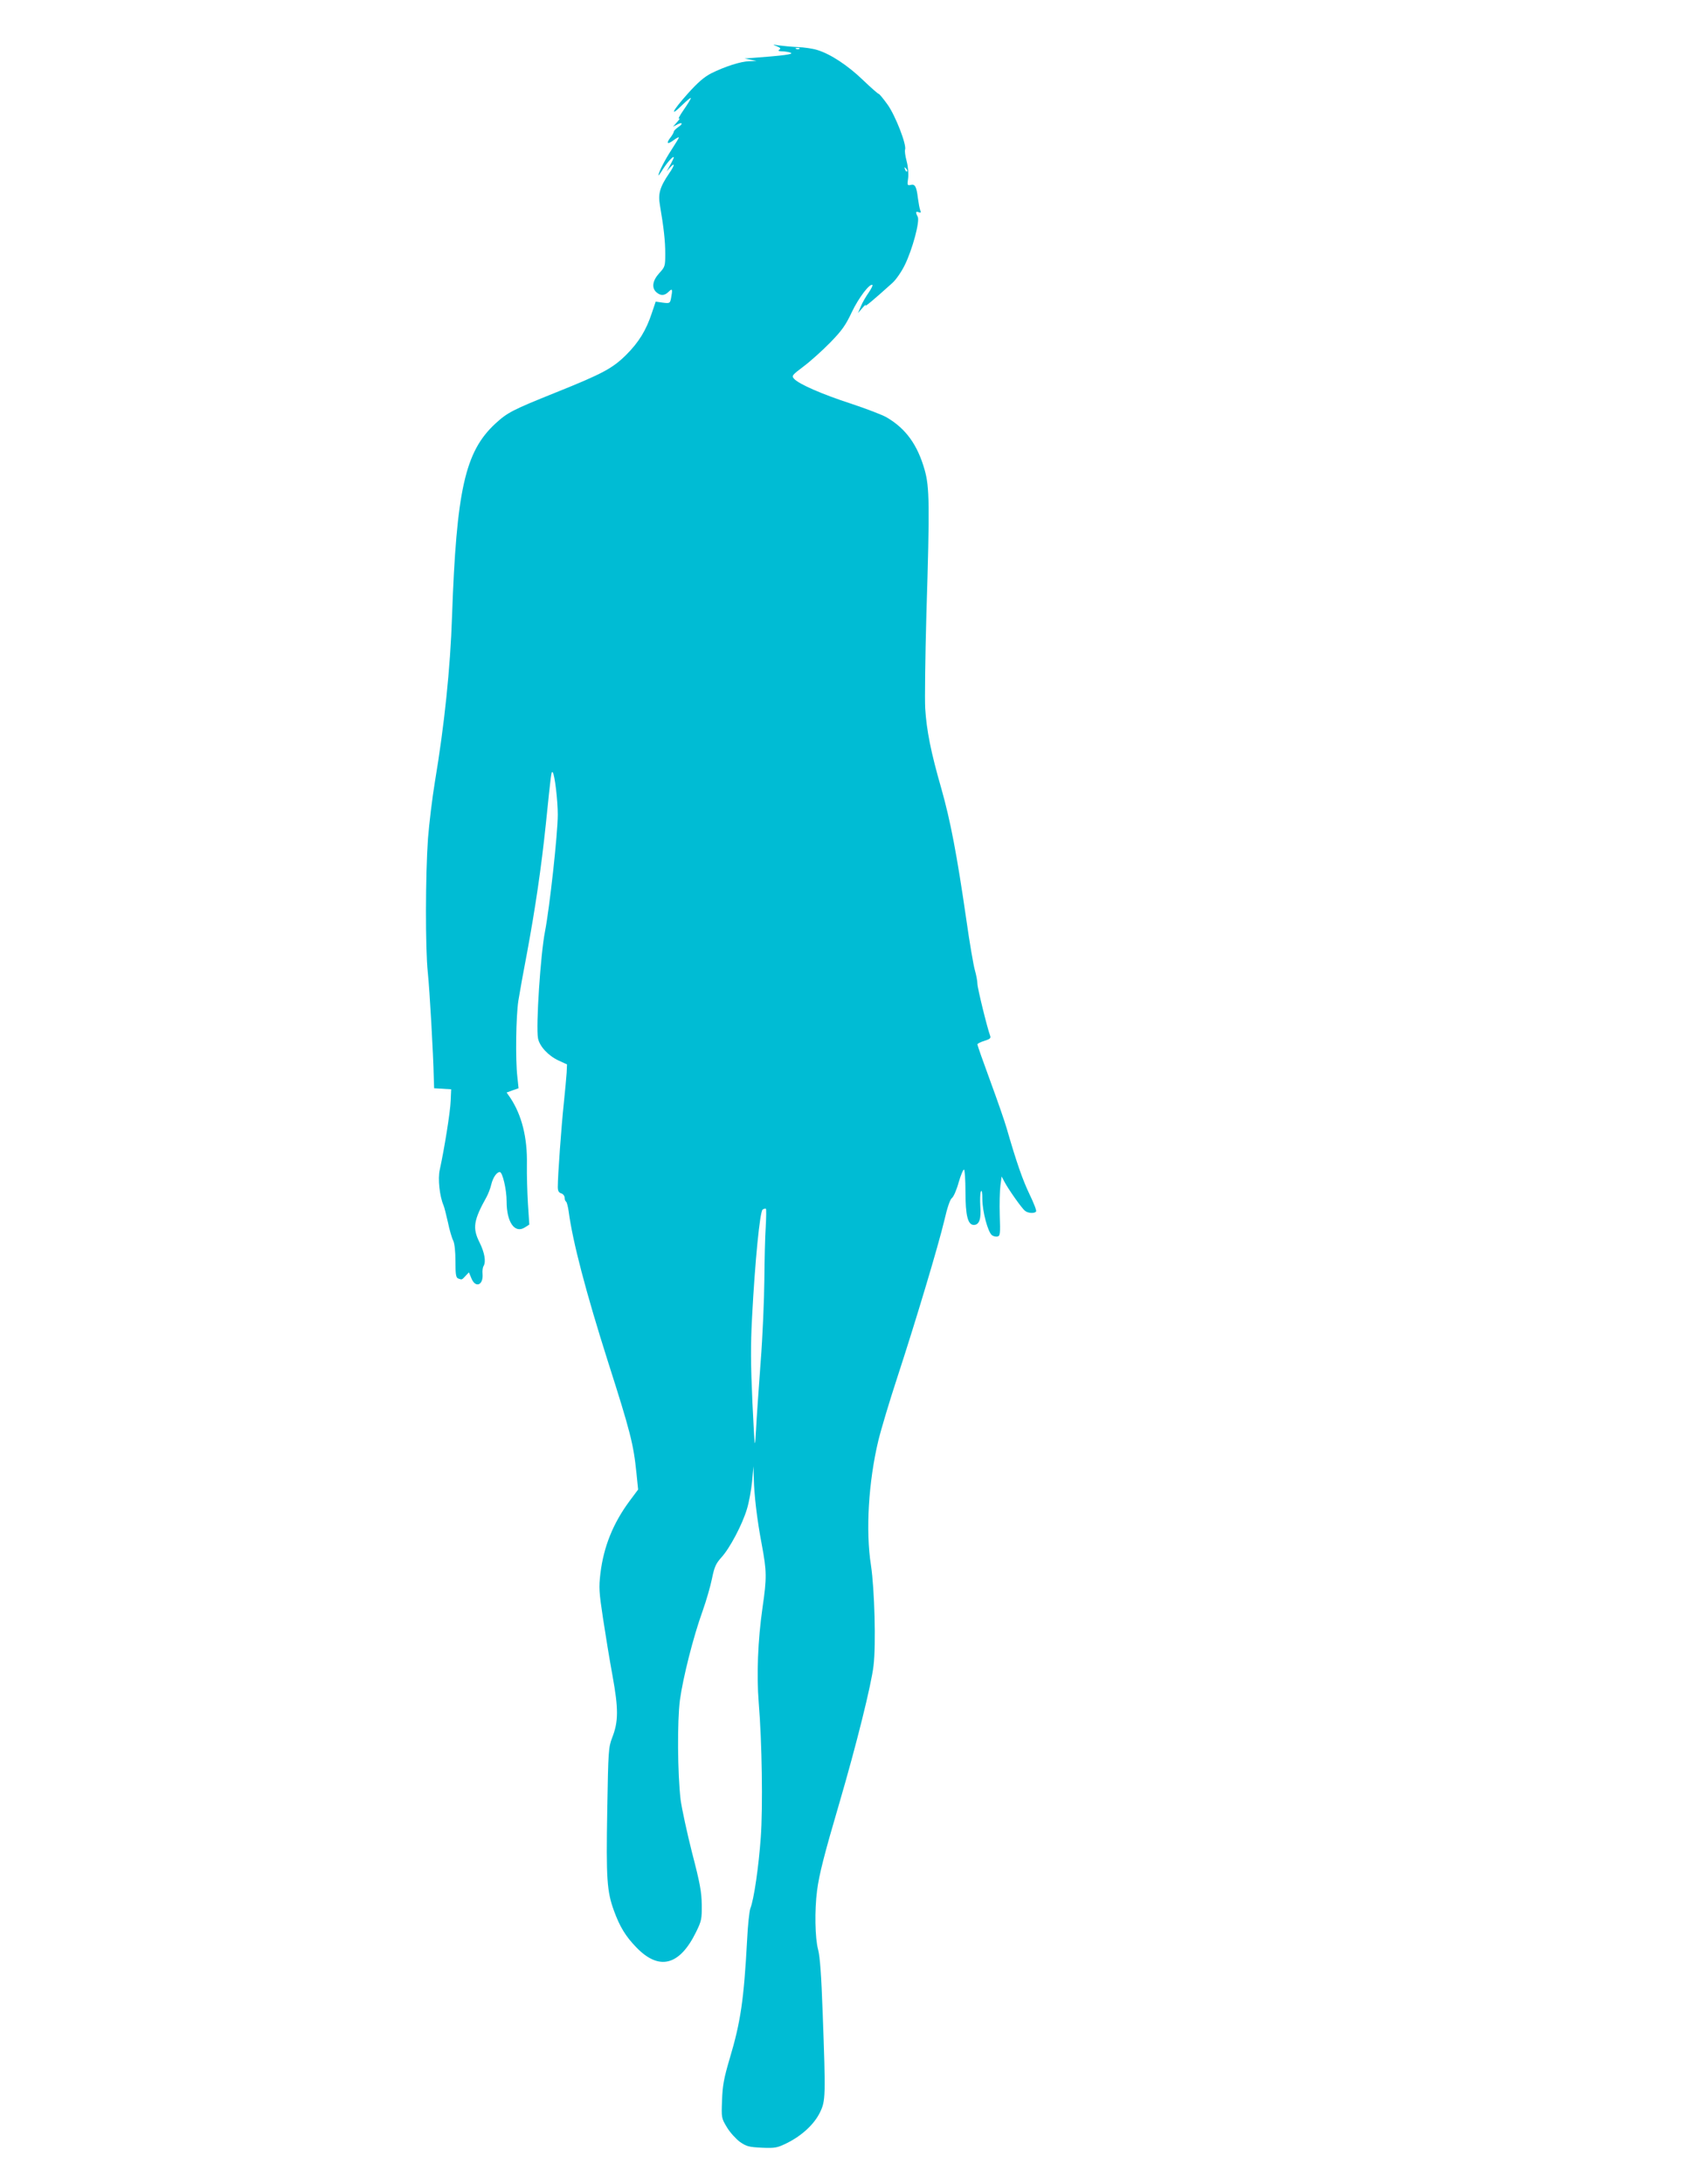
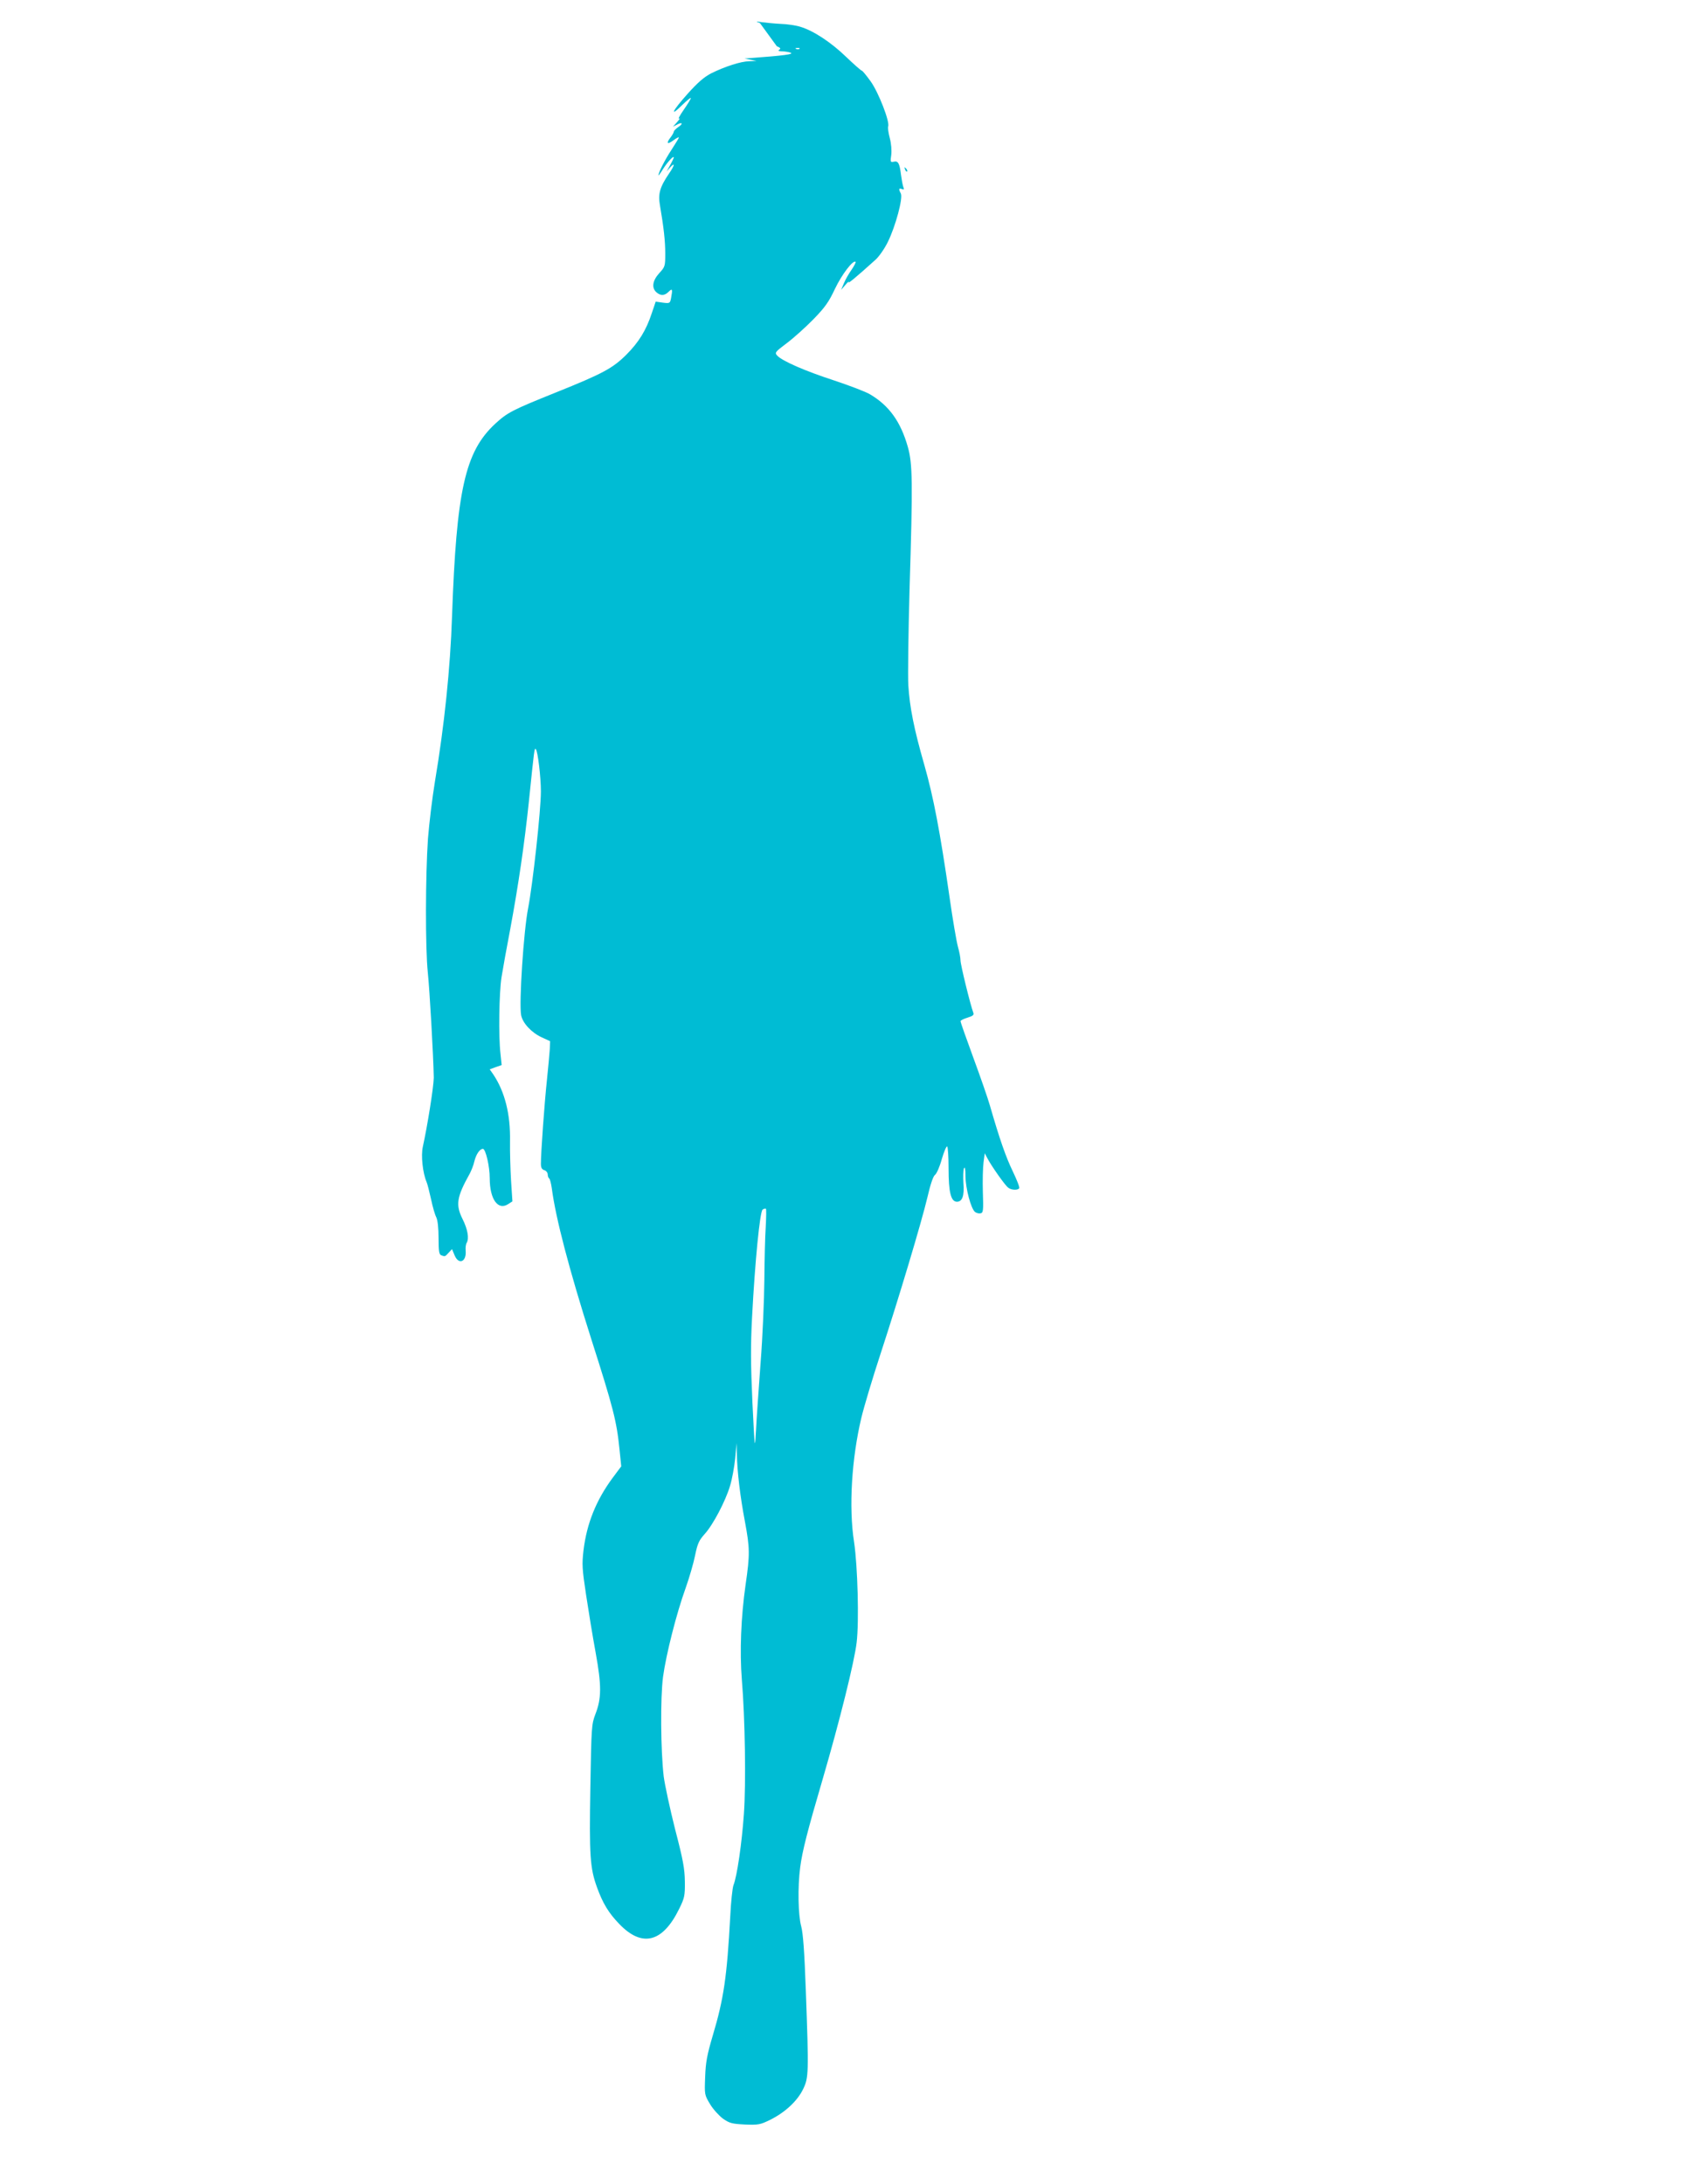
<svg xmlns="http://www.w3.org/2000/svg" version="1.0" width="989pt" height="1280pt" viewBox="0 0 989 1280" preserveAspectRatio="xMidYMid meet">
  <g transform="translate(0,1280) scale(0.1,-0.1)" fill="#00bcd4" stroke="none">
-     <path d="M4554 12529 c21 -9 25 -14 15 -20 -10 -6 -5 -9 16 -10 17 0 39 -4 50 -8 22 -9 -43 -17 -230 -31 l-40 -3 35 -7 35 -7 -43 -2 c-50 -1 -142 -31 -223 -71 -42 -22 -79 -54 -138 -120 -89 -99 -110 -143 -31 -65 28 27 50 45 50 40 0 -5 -19 -36 -42 -69 -23 -33 -35 -56 -27 -51 8 4 3 -4 -11 -20 l-25 -28 23 12 c33 18 39 6 8 -14 -14 -10 -26 -22 -26 -27 0 -5 -9 -21 -20 -35 -27 -35 -17 -42 20 -14 17 12 30 19 30 15 0 -3 -20 -36 -44 -73 -38 -58 -76 -132 -76 -149 0 -3 13 14 28 39 27 41 62 79 62 66 0 -3 -9 -23 -21 -44 l-21 -38 21 24 c30 33 26 11 -6 -35 -55 -81 -66 -120 -54 -188 22 -129 31 -208 31 -282 0 -74 -1 -78 -35 -115 -40 -44 -46 -86 -17 -112 25 -22 48 -21 72 3 22 22 24 15 14 -38 -6 -30 -8 -31 -48 -26 l-42 6 -23 -68 c-33 -100 -76 -170 -150 -244 -80 -79 -137 -110 -411 -220 -259 -104 -285 -118 -357 -184 -177 -164 -227 -390 -253 -1129 -10 -303 -45 -639 -100 -967 -16 -96 -34 -247 -41 -335 -15 -216 -16 -643 -1 -785 11 -107 32 -475 35 -617 l2 -62 50 -3 50 -3 -3 -68 c-2 -64 -38 -286 -64 -404 -12 -52 -1 -154 22 -208 5 -11 16 -56 26 -100 9 -44 23 -92 31 -107 8 -17 13 -63 13 -121 0 -77 3 -96 16 -101 22 -8 21 -9 43 15 l20 21 15 -36 c24 -58 70 -39 65 26 -2 18 1 40 6 47 15 26 6 79 -24 139 -42 84 -35 129 42 267 9 17 22 49 27 72 10 41 32 73 50 73 16 0 40 -102 40 -172 0 -123 48 -191 108 -152 l25 16 -8 122 c-4 66 -7 171 -6 231 3 157 -30 289 -98 391 l-21 30 35 13 35 12 -7 67 c-12 102 -8 357 6 447 7 44 30 173 52 287 47 254 82 490 109 748 31 302 32 312 40 303 12 -12 30 -166 30 -248 0 -111 -48 -547 -75 -685 -26 -132 -54 -555 -41 -626 9 -47 60 -102 120 -130 l50 -23 -2 -48 c-2 -26 -9 -109 -17 -183 -14 -131 -35 -421 -35 -487 0 -23 5 -33 20 -38 11 -3 20 -15 20 -25 0 -10 4 -21 9 -24 4 -3 11 -29 15 -58 23 -175 101 -473 231 -882 130 -407 149 -481 166 -649 l10 -98 -50 -67 c-97 -131 -152 -268 -171 -424 -10 -84 -8 -110 15 -263 14 -93 39 -246 56 -338 35 -193 35 -268 -2 -362 -22 -58 -23 -75 -29 -425 -7 -404 -2 -476 39 -589 34 -94 69 -151 130 -214 134 -140 255 -110 352 89 31 63 34 76 33 159 -1 75 -10 126 -57 306 -30 119 -60 258 -67 310 -18 156 -20 459 -4 584 18 131 78 370 133 522 21 59 46 145 55 190 14 69 23 88 55 124 49 53 123 193 150 284 12 39 25 111 30 160 l8 90 2 -68 c2 -99 19 -244 47 -391 29 -156 30 -193 4 -371 -27 -189 -35 -392 -22 -555 19 -228 25 -611 12 -790 -12 -170 -40 -364 -61 -416 -6 -16 -15 -99 -19 -184 -19 -352 -38 -482 -102 -696 -34 -115 -42 -158 -45 -244 -4 -104 -4 -105 29 -160 18 -30 53 -68 76 -85 39 -27 53 -30 129 -34 78 -3 89 -1 148 28 86 43 158 109 192 179 33 68 34 90 16 582 -8 225 -16 332 -27 373 -18 66 -21 230 -6 345 12 94 43 215 130 511 101 345 188 695 201 807 15 122 6 450 -15 589 -32 204 -14 491 43 730 16 66 66 233 111 370 110 336 241 774 276 921 17 75 34 124 44 131 10 7 28 48 40 92 13 44 27 78 32 75 4 -3 8 -61 8 -130 0 -139 14 -194 49 -194 32 0 44 36 38 109 -2 36 -1 75 3 86 6 13 9 -2 9 -46 1 -72 32 -189 56 -209 8 -6 22 -10 32 -8 16 3 18 14 14 124 -2 67 0 145 4 175 l7 53 16 -30 c21 -41 102 -157 121 -171 17 -15 57 -17 65 -4 4 5 -14 50 -38 100 -40 83 -76 185 -134 386 -11 39 -54 163 -96 277 -42 114 -76 211 -76 216 0 5 18 14 41 21 32 10 39 16 34 29 -17 45 -75 281 -75 306 0 16 -7 52 -15 80 -8 28 -31 161 -50 296 -55 380 -93 580 -147 770 -61 212 -86 339 -94 468 -3 53 0 302 7 552 20 644 18 746 -10 845 -42 148 -110 242 -222 308 -25 15 -120 51 -210 81 -169 55 -305 114 -334 146 -15 17 -12 21 57 73 40 30 110 93 156 140 68 70 90 101 126 178 40 84 107 172 121 158 2 -3 -8 -23 -23 -45 -15 -21 -36 -57 -45 -79 l-17 -40 26 30 c14 17 23 23 18 15 -7 -13 44 29 156 130 22 19 55 67 74 106 45 91 90 258 76 284 -14 26 -12 33 6 26 12 -5 15 -2 9 11 -4 10 -10 43 -14 73 -8 67 -17 83 -43 76 -19 -4 -20 -1 -14 40 3 26 0 67 -9 100 -8 30 -12 60 -9 67 10 28 -56 198 -102 263 -25 35 -49 64 -53 64 -4 0 -45 36 -92 81 -88 85 -191 153 -268 176 -25 8 -77 16 -116 17 -38 2 -88 7 -110 10 -37 6 -38 5 -11 -5z m133 -15 c-3 -3 -12 -4 -19 -1 -8 3 -5 6 6 6 11 1 17 -2 13 -5z m631 -719 c-3 -3 -9 2 -12 12 -6 14 -5 15 5 6 7 -7 10 -15 7 -18z m-829 -6187 c-4 -56 -7 -196 -8 -310 -1 -114 -10 -332 -22 -485 -11 -153 -24 -332 -27 -398 -7 -118 -7 -116 -21 165 -10 224 -11 331 -2 500 17 326 46 621 62 630 7 5 16 7 19 5 3 -2 2 -50 -1 -107z" />
+     <path d="M4554 12529 c21 -9 25 -14 15 -20 -10 -6 -5 -9 16 -10 17 0 39 -4 50 -8 22 -9 -43 -17 -230 -31 l-40 -3 35 -7 35 -7 -43 -2 c-50 -1 -142 -31 -223 -71 -42 -22 -79 -54 -138 -120 -89 -99 -110 -143 -31 -65 28 27 50 45 50 40 0 -5 -19 -36 -42 -69 -23 -33 -35 -56 -27 -51 8 4 3 -4 -11 -20 l-25 -28 23 12 c33 18 39 6 8 -14 -14 -10 -26 -22 -26 -27 0 -5 -9 -21 -20 -35 -27 -35 -17 -42 20 -14 17 12 30 19 30 15 0 -3 -20 -36 -44 -73 -38 -58 -76 -132 -76 -149 0 -3 13 14 28 39 27 41 62 79 62 66 0 -3 -9 -23 -21 -44 l-21 -38 21 24 c30 33 26 11 -6 -35 -55 -81 -66 -120 -54 -188 22 -129 31 -208 31 -282 0 -74 -1 -78 -35 -115 -40 -44 -46 -86 -17 -112 25 -22 48 -21 72 3 22 22 24 15 14 -38 -6 -30 -8 -31 -48 -26 l-42 6 -23 -68 c-33 -100 -76 -170 -150 -244 -80 -79 -137 -110 -411 -220 -259 -104 -285 -118 -357 -184 -177 -164 -227 -390 -253 -1129 -10 -303 -45 -639 -100 -967 -16 -96 -34 -247 -41 -335 -15 -216 -16 -643 -1 -785 11 -107 32 -475 35 -617 c-2 -64 -38 -286 -64 -404 -12 -52 -1 -154 22 -208 5 -11 16 -56 26 -100 9 -44 23 -92 31 -107 8 -17 13 -63 13 -121 0 -77 3 -96 16 -101 22 -8 21 -9 43 15 l20 21 15 -36 c24 -58 70 -39 65 26 -2 18 1 40 6 47 15 26 6 79 -24 139 -42 84 -35 129 42 267 9 17 22 49 27 72 10 41 32 73 50 73 16 0 40 -102 40 -172 0 -123 48 -191 108 -152 l25 16 -8 122 c-4 66 -7 171 -6 231 3 157 -30 289 -98 391 l-21 30 35 13 35 12 -7 67 c-12 102 -8 357 6 447 7 44 30 173 52 287 47 254 82 490 109 748 31 302 32 312 40 303 12 -12 30 -166 30 -248 0 -111 -48 -547 -75 -685 -26 -132 -54 -555 -41 -626 9 -47 60 -102 120 -130 l50 -23 -2 -48 c-2 -26 -9 -109 -17 -183 -14 -131 -35 -421 -35 -487 0 -23 5 -33 20 -38 11 -3 20 -15 20 -25 0 -10 4 -21 9 -24 4 -3 11 -29 15 -58 23 -175 101 -473 231 -882 130 -407 149 -481 166 -649 l10 -98 -50 -67 c-97 -131 -152 -268 -171 -424 -10 -84 -8 -110 15 -263 14 -93 39 -246 56 -338 35 -193 35 -268 -2 -362 -22 -58 -23 -75 -29 -425 -7 -404 -2 -476 39 -589 34 -94 69 -151 130 -214 134 -140 255 -110 352 89 31 63 34 76 33 159 -1 75 -10 126 -57 306 -30 119 -60 258 -67 310 -18 156 -20 459 -4 584 18 131 78 370 133 522 21 59 46 145 55 190 14 69 23 88 55 124 49 53 123 193 150 284 12 39 25 111 30 160 l8 90 2 -68 c2 -99 19 -244 47 -391 29 -156 30 -193 4 -371 -27 -189 -35 -392 -22 -555 19 -228 25 -611 12 -790 -12 -170 -40 -364 -61 -416 -6 -16 -15 -99 -19 -184 -19 -352 -38 -482 -102 -696 -34 -115 -42 -158 -45 -244 -4 -104 -4 -105 29 -160 18 -30 53 -68 76 -85 39 -27 53 -30 129 -34 78 -3 89 -1 148 28 86 43 158 109 192 179 33 68 34 90 16 582 -8 225 -16 332 -27 373 -18 66 -21 230 -6 345 12 94 43 215 130 511 101 345 188 695 201 807 15 122 6 450 -15 589 -32 204 -14 491 43 730 16 66 66 233 111 370 110 336 241 774 276 921 17 75 34 124 44 131 10 7 28 48 40 92 13 44 27 78 32 75 4 -3 8 -61 8 -130 0 -139 14 -194 49 -194 32 0 44 36 38 109 -2 36 -1 75 3 86 6 13 9 -2 9 -46 1 -72 32 -189 56 -209 8 -6 22 -10 32 -8 16 3 18 14 14 124 -2 67 0 145 4 175 l7 53 16 -30 c21 -41 102 -157 121 -171 17 -15 57 -17 65 -4 4 5 -14 50 -38 100 -40 83 -76 185 -134 386 -11 39 -54 163 -96 277 -42 114 -76 211 -76 216 0 5 18 14 41 21 32 10 39 16 34 29 -17 45 -75 281 -75 306 0 16 -7 52 -15 80 -8 28 -31 161 -50 296 -55 380 -93 580 -147 770 -61 212 -86 339 -94 468 -3 53 0 302 7 552 20 644 18 746 -10 845 -42 148 -110 242 -222 308 -25 15 -120 51 -210 81 -169 55 -305 114 -334 146 -15 17 -12 21 57 73 40 30 110 93 156 140 68 70 90 101 126 178 40 84 107 172 121 158 2 -3 -8 -23 -23 -45 -15 -21 -36 -57 -45 -79 l-17 -40 26 30 c14 17 23 23 18 15 -7 -13 44 29 156 130 22 19 55 67 74 106 45 91 90 258 76 284 -14 26 -12 33 6 26 12 -5 15 -2 9 11 -4 10 -10 43 -14 73 -8 67 -17 83 -43 76 -19 -4 -20 -1 -14 40 3 26 0 67 -9 100 -8 30 -12 60 -9 67 10 28 -56 198 -102 263 -25 35 -49 64 -53 64 -4 0 -45 36 -92 81 -88 85 -191 153 -268 176 -25 8 -77 16 -116 17 -38 2 -88 7 -110 10 -37 6 -38 5 -11 -5z m133 -15 c-3 -3 -12 -4 -19 -1 -8 3 -5 6 6 6 11 1 17 -2 13 -5z m631 -719 c-3 -3 -9 2 -12 12 -6 14 -5 15 5 6 7 -7 10 -15 7 -18z m-829 -6187 c-4 -56 -7 -196 -8 -310 -1 -114 -10 -332 -22 -485 -11 -153 -24 -332 -27 -398 -7 -118 -7 -116 -21 165 -10 224 -11 331 -2 500 17 326 46 621 62 630 7 5 16 7 19 5 3 -2 2 -50 -1 -107z" />
  </g>
</svg>